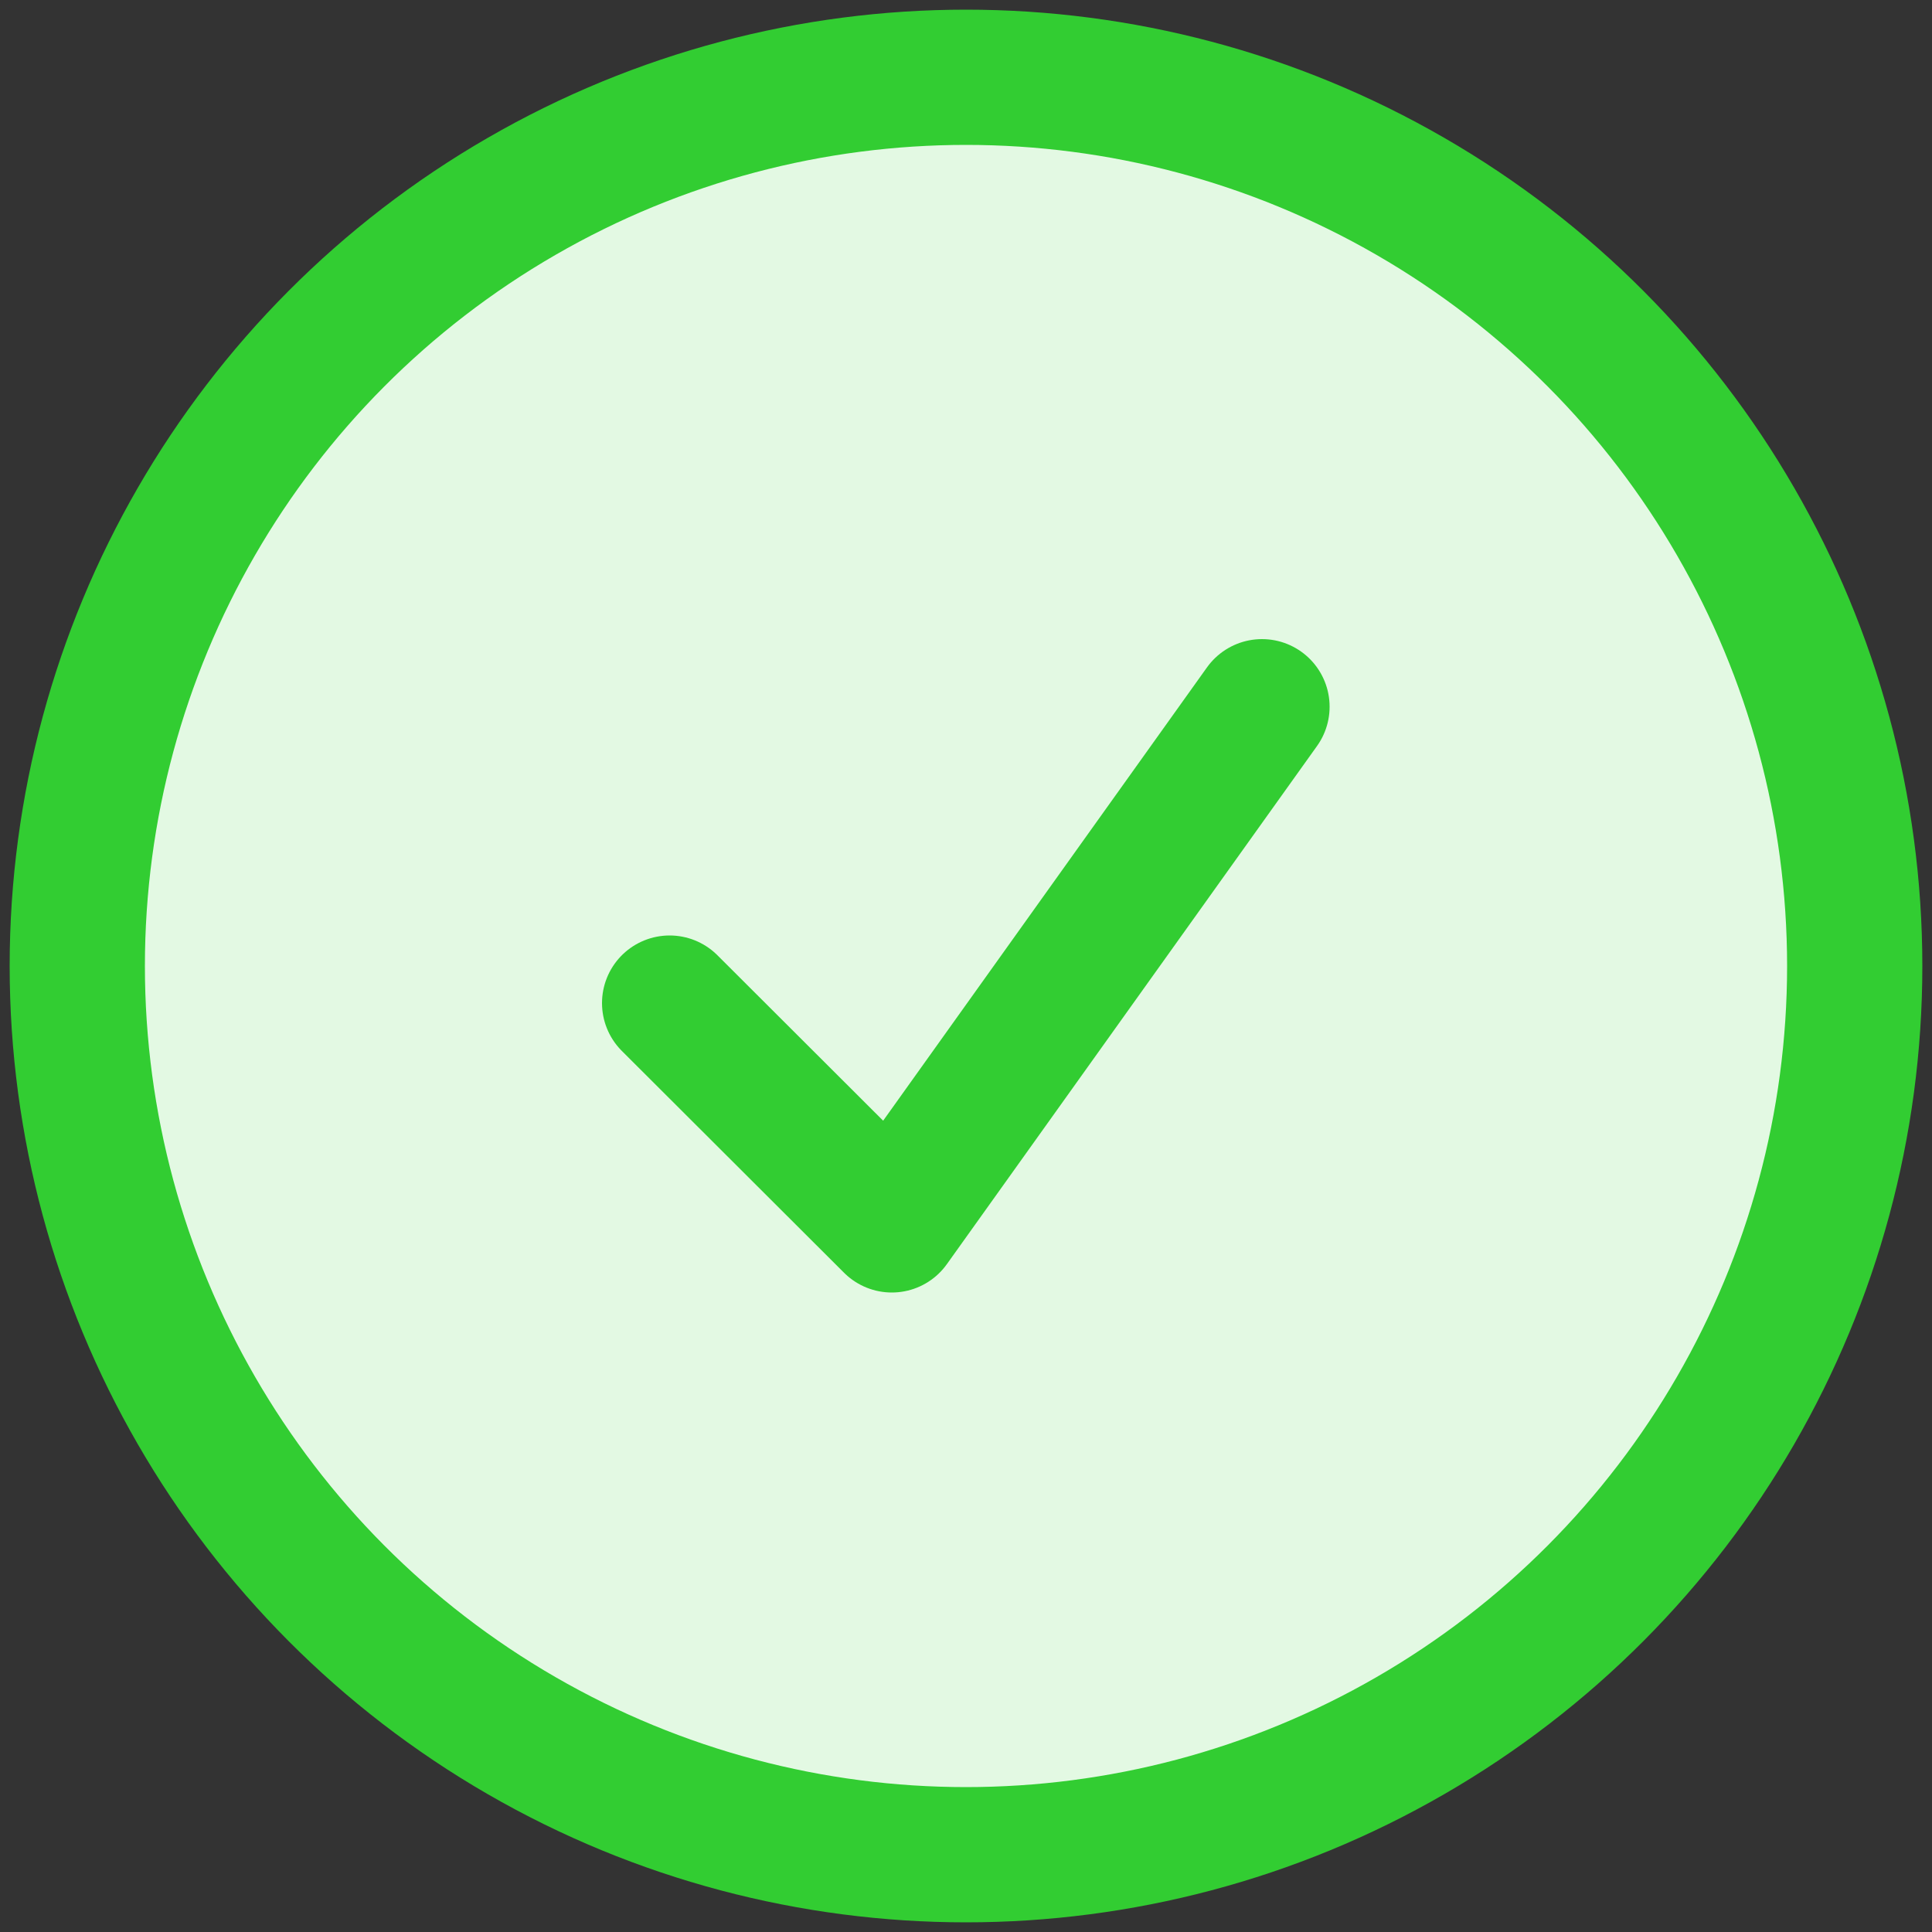
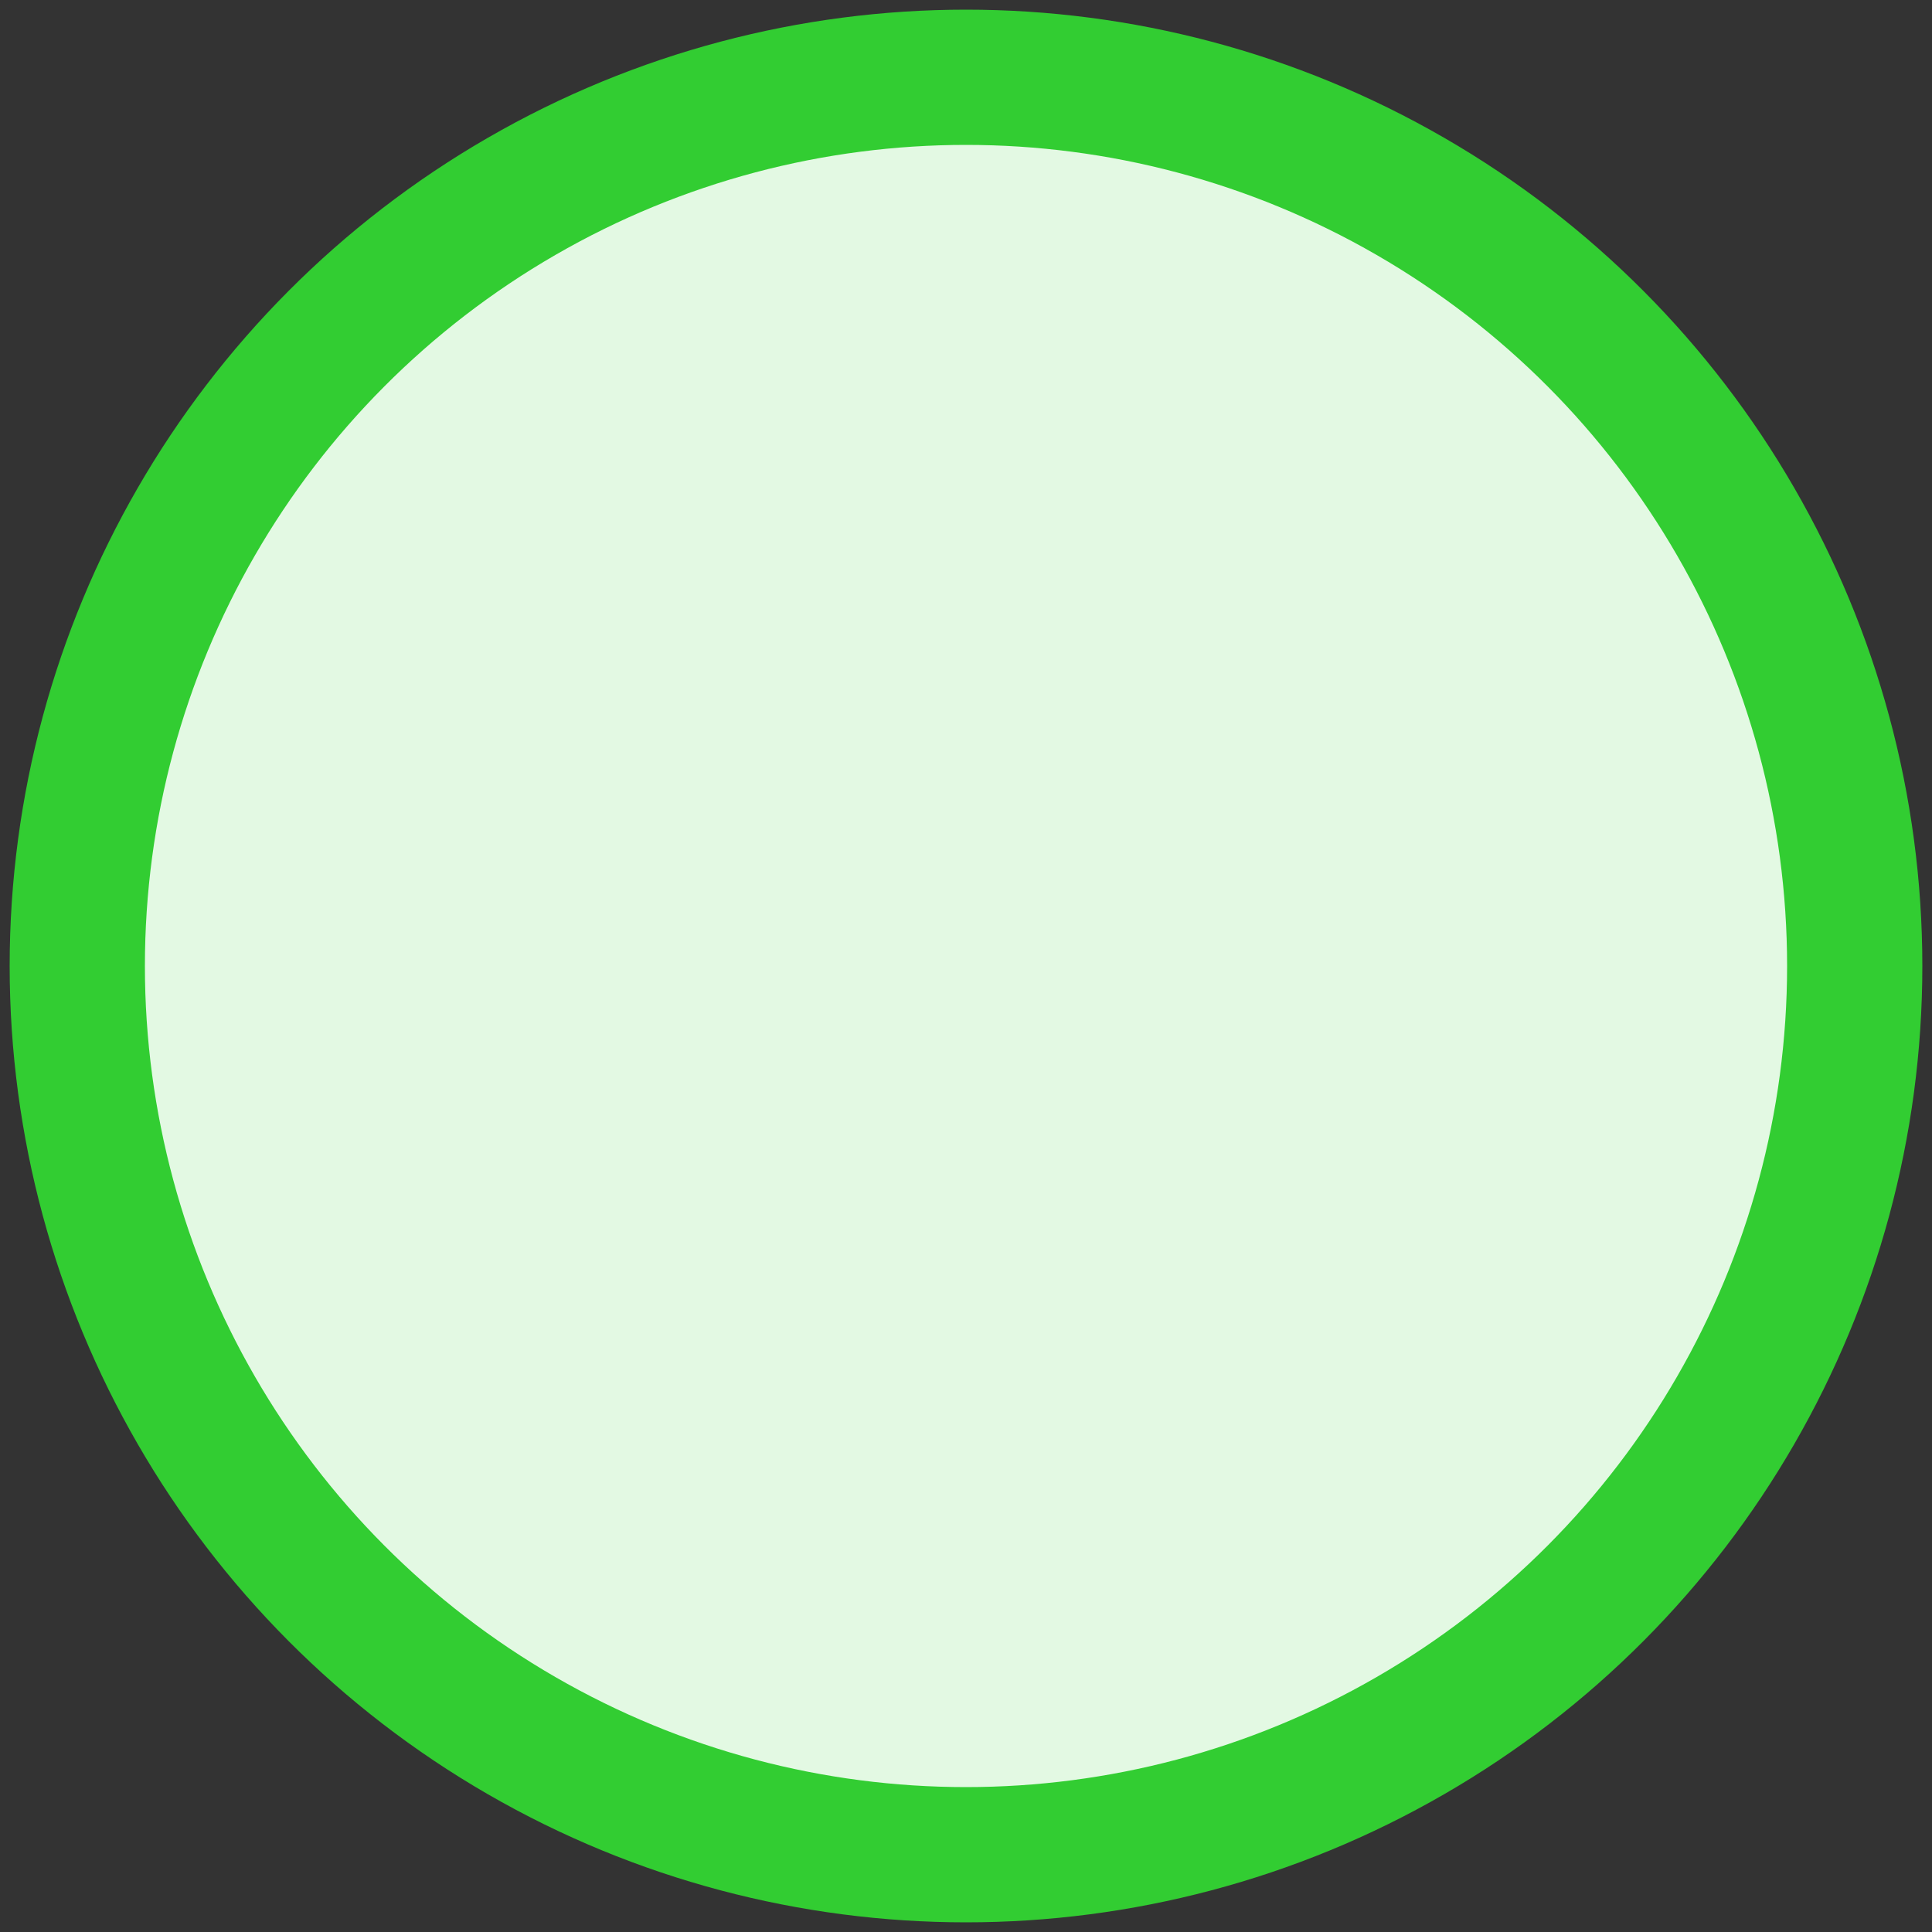
<svg xmlns="http://www.w3.org/2000/svg" viewBox="0 0 500 500">
  <rect x="0" y="0" width="500" height="500" fill="#333333" stroke="none" />
  <g fill="#e3f9e3" stroke="#32cd32" stroke-linecap="round" stroke-linejoin="round" stroke-width="35">
    <circle cx="250" cy="250" r="230" />
-     <path d="m173.3 259.6 57.5 57.4 95.8-134.1" />
  </g>
</svg>